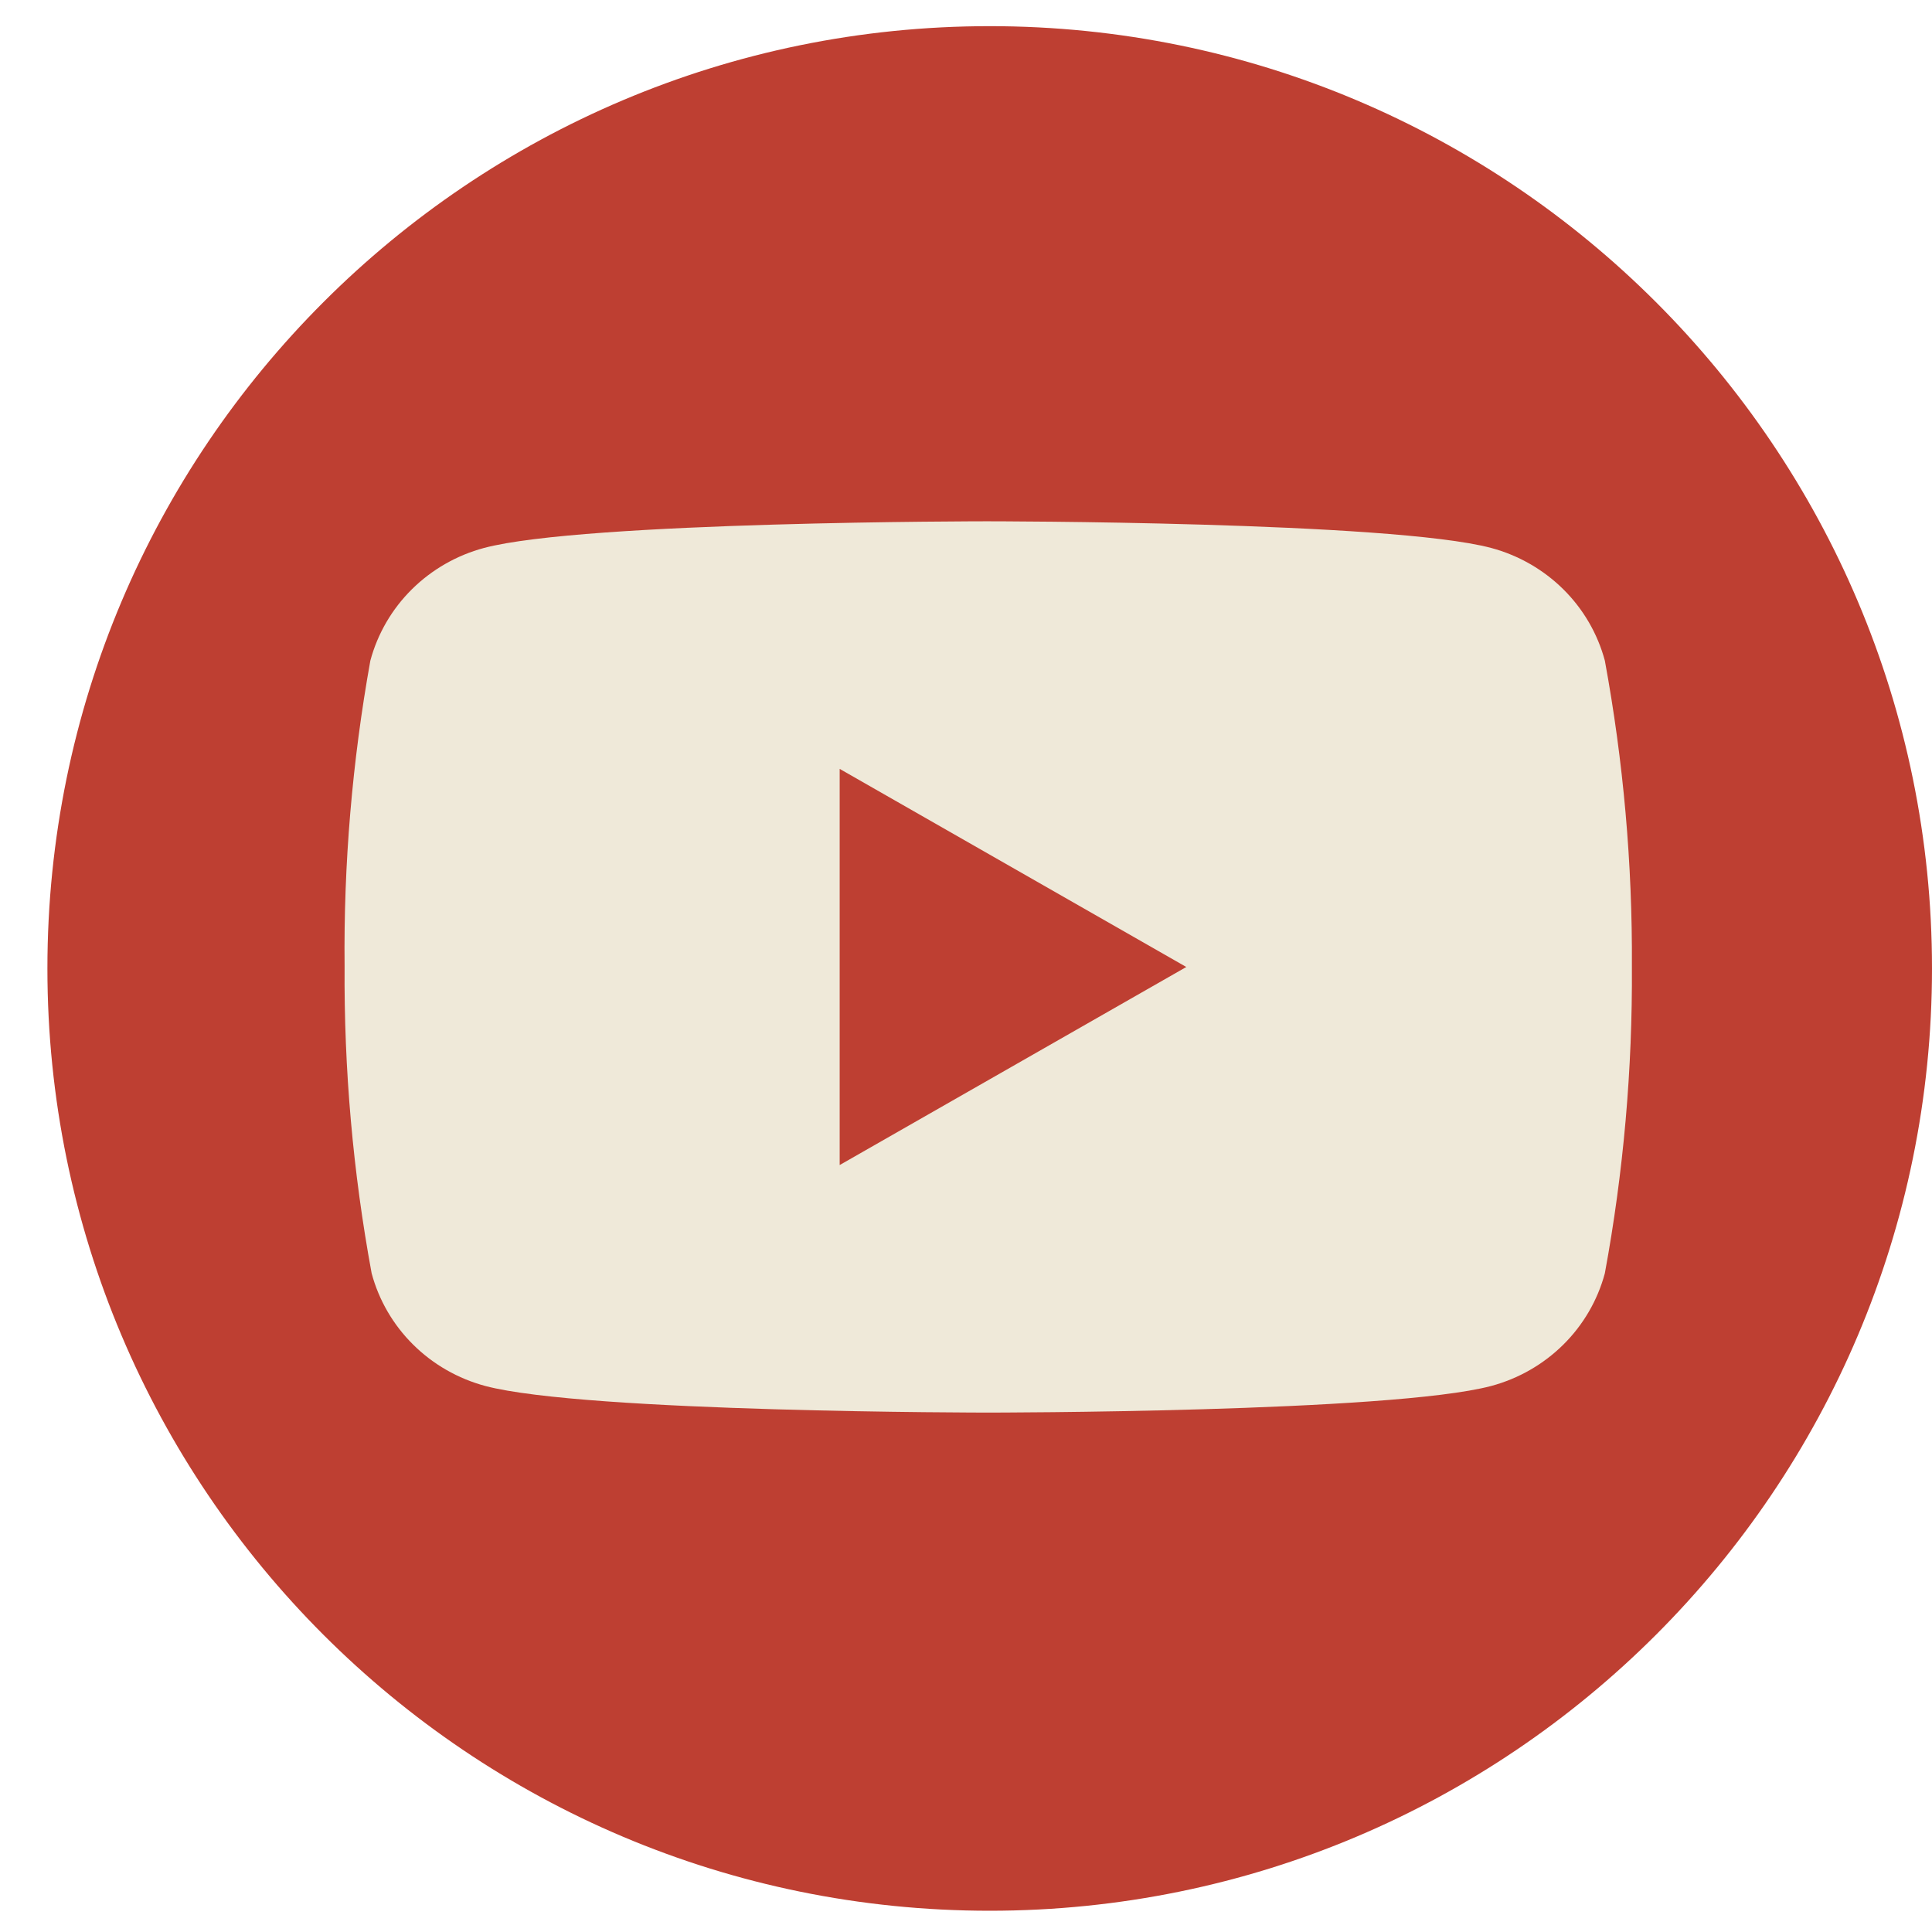
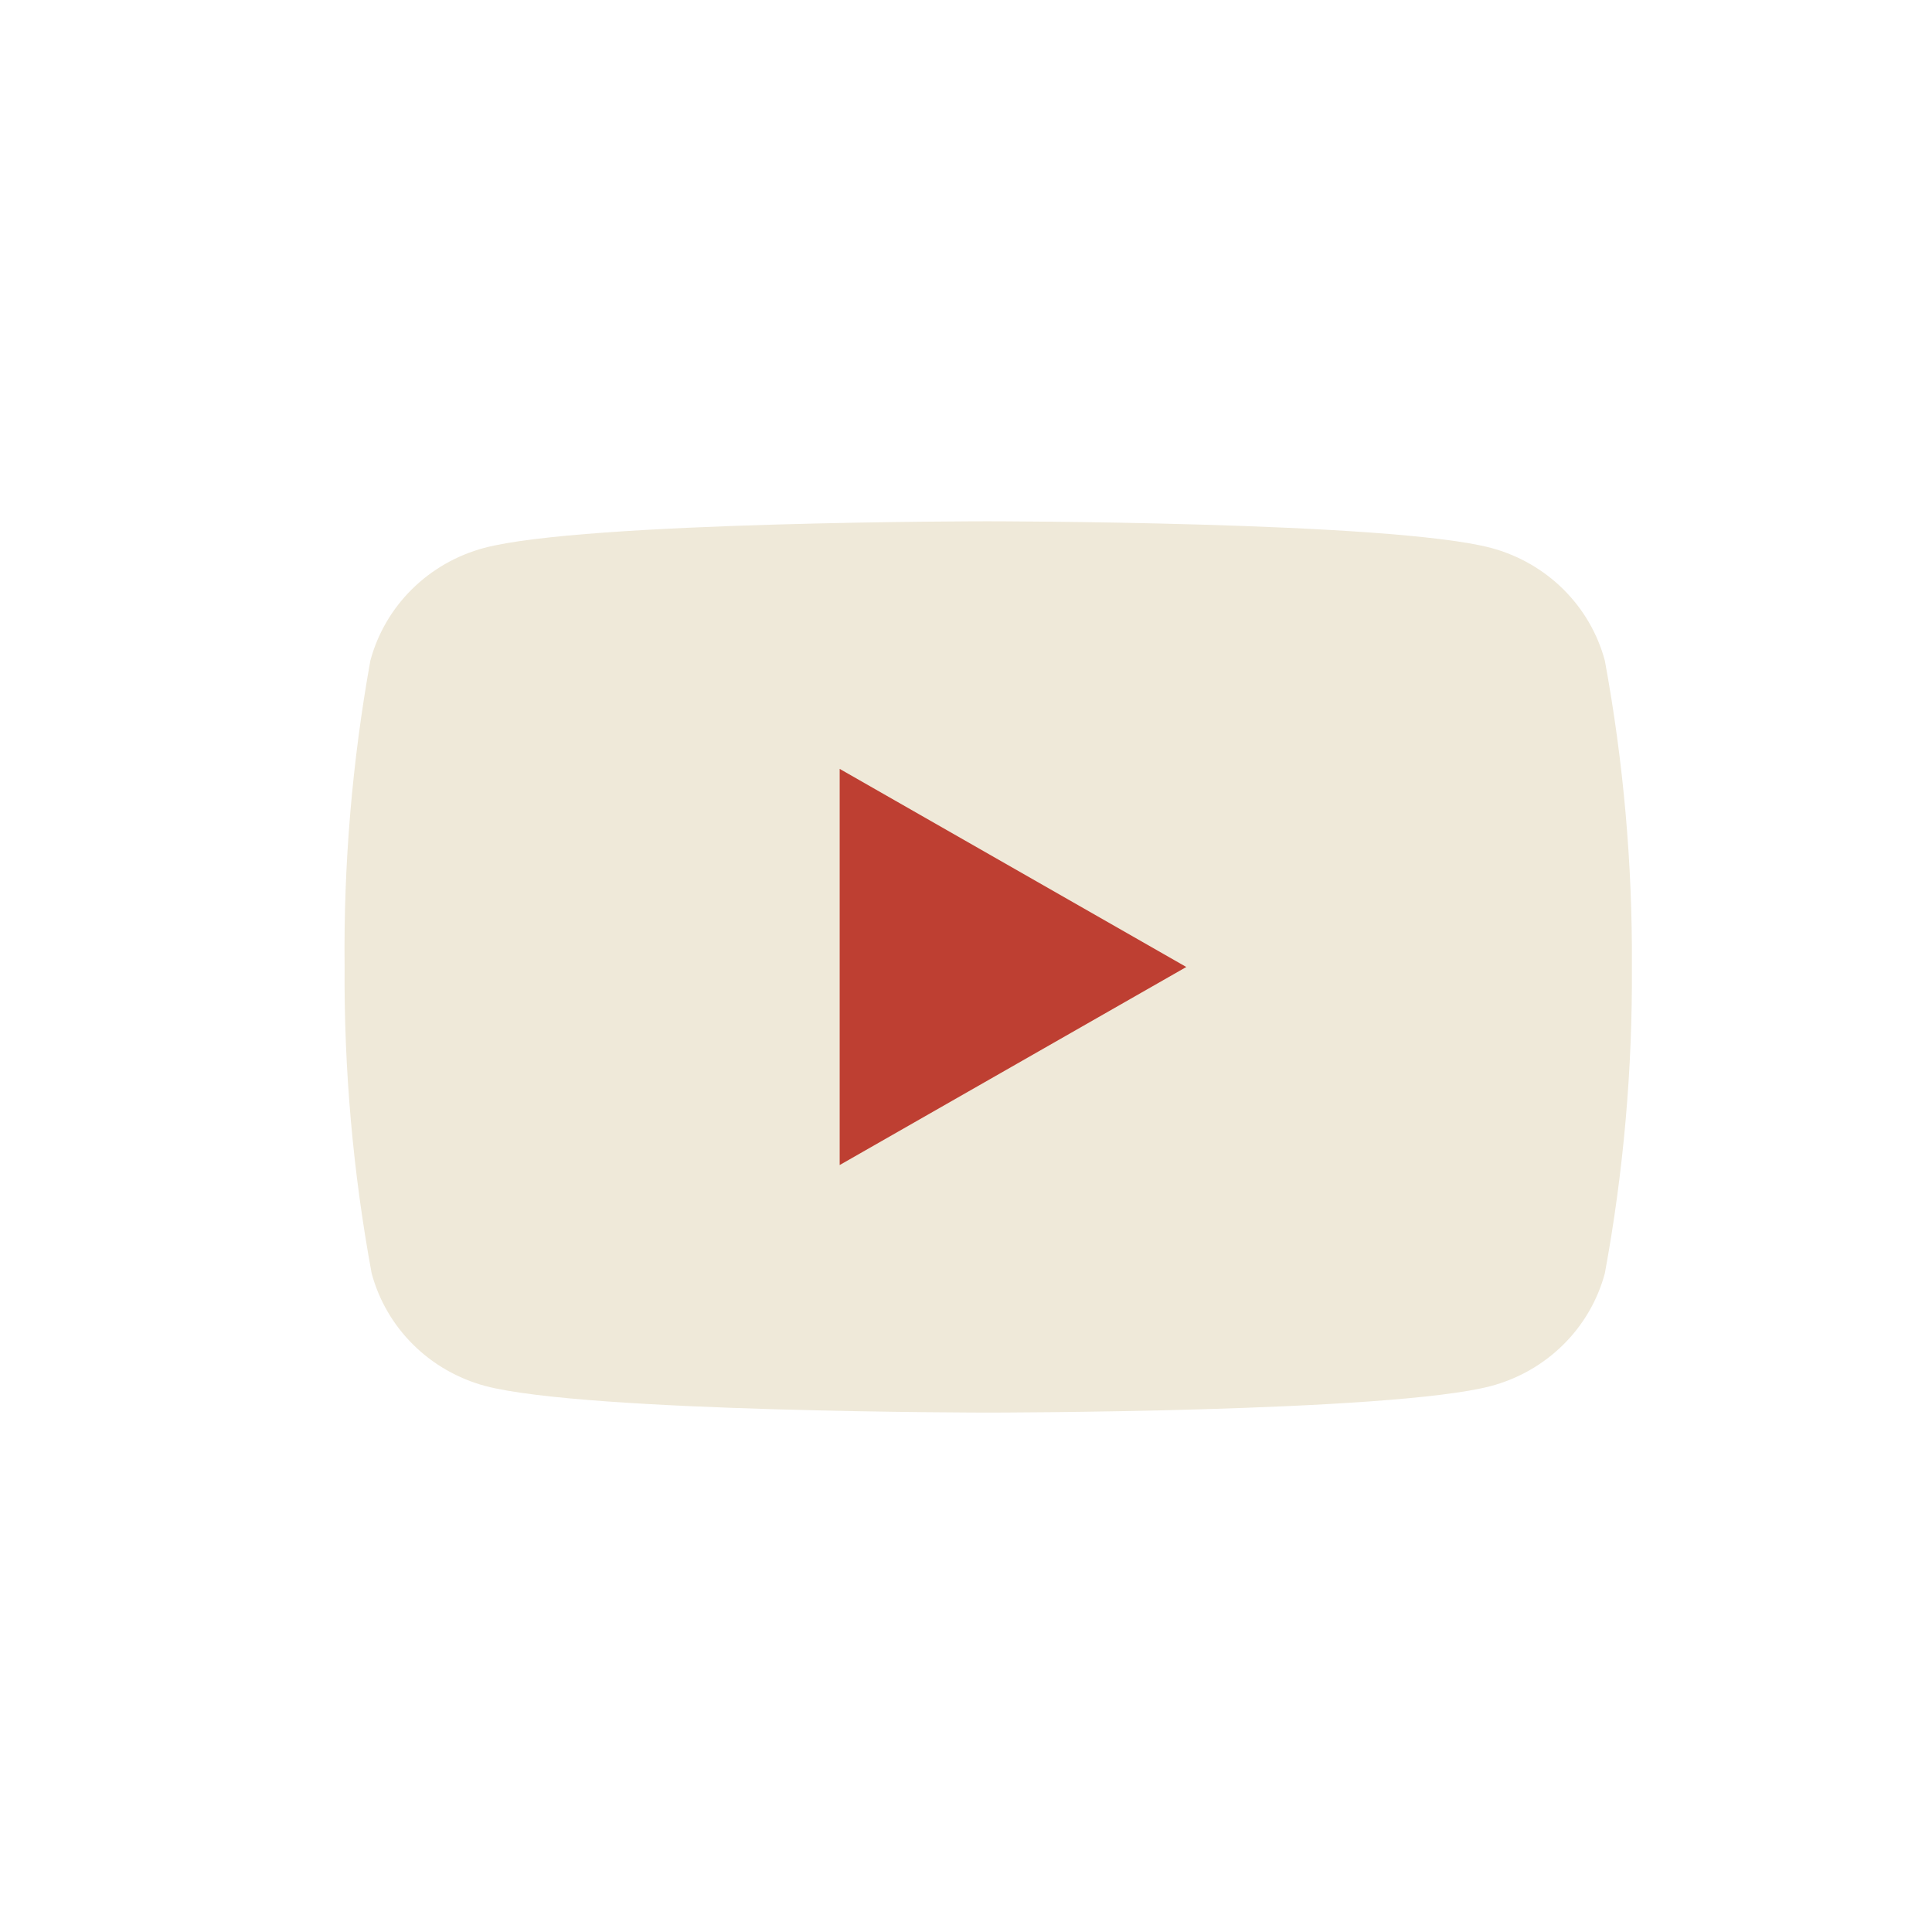
<svg xmlns="http://www.w3.org/2000/svg" width="39" height="39" viewBox="0 0 39 39" fill="none">
  <g id="Capa_1" clip-path="url(#clip0_182_72)">
-     <path id="Vector" d="M39 19.55C39 9.045 30.484 0.528 19.979 0.528C9.473 0.528 0.957 9.045 0.957 19.55C0.957 30.055 9.473 38.571 19.979 38.571C30.484 38.571 39 30.055 39 19.55Z" fill="#BE3F32" />
    <path id="Vector_2" d="M32.396 13.336C32.25 12.792 31.961 12.295 31.558 11.896C31.155 11.497 30.653 11.209 30.101 11.061C28.079 10.523 19.923 10.523 19.923 10.523C19.923 10.523 11.793 10.523 9.771 11.061C9.219 11.209 8.717 11.497 8.314 11.896C7.911 12.295 7.622 12.792 7.476 13.336C7.11 15.373 6.935 17.439 6.956 19.507C6.942 21.584 7.125 23.659 7.502 25.703C7.648 26.247 7.937 26.744 8.34 27.143C8.742 27.542 9.245 27.83 9.797 27.978C11.819 28.515 19.949 28.515 19.949 28.515C19.949 28.515 28.079 28.515 30.101 27.978C30.653 27.83 31.155 27.542 31.558 27.143C31.961 26.744 32.25 26.247 32.396 25.703C32.773 23.659 32.955 21.584 32.942 19.507C32.954 17.438 32.771 15.372 32.396 13.336Z" fill="#EFE9D9" />
-     <path id="Vector_3" d="M16.95 23.518V15.521L23.947 19.52L16.95 23.518Z" fill="#BE3F32" />
+     <path id="Vector_3" d="M16.95 23.518V15.521L23.947 19.52L16.95 23.518" fill="#BE3F32" />
  </g>
  <defs>
    <clipPath id="clip0_182_72">
      <rect width="38.043" height="38.043" fill="white" transform="translate(0.957 0.528)" />
    </clipPath>
  </defs>
</svg>